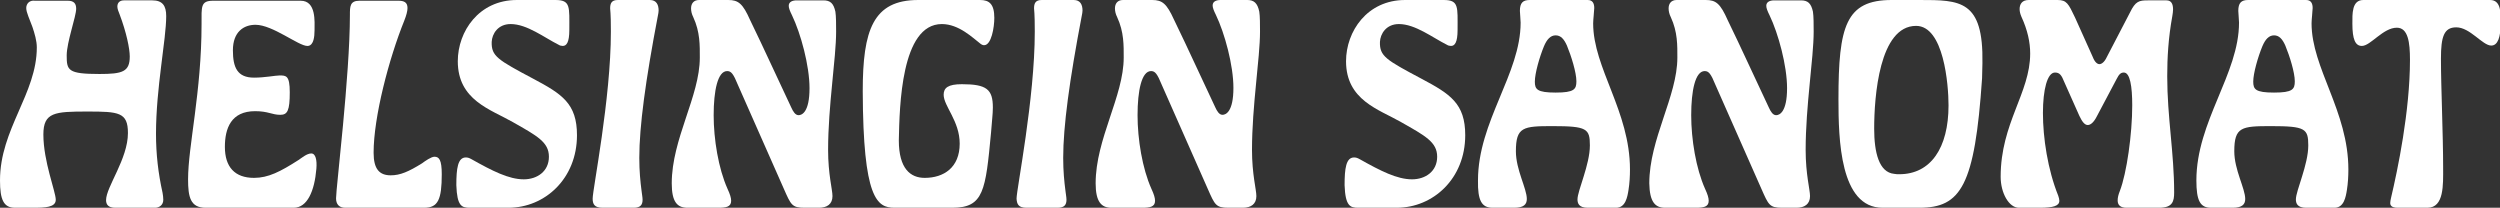
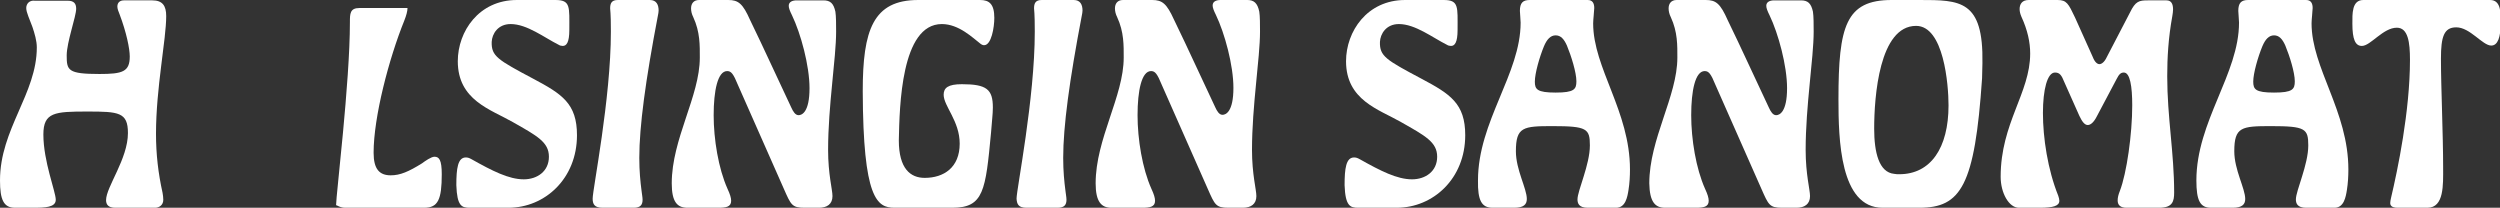
<svg xmlns="http://www.w3.org/2000/svg" xmlns:xlink="http://www.w3.org/1999/xlink" version="1.1" id="Layer_1" x="0px" y="0px" viewBox="0 0 685.9 57" style="enable-background:new 0 0 685.9 57;" xml:space="preserve">
  <rect x="0" y="0" width="685.9" height="57" fill="#333333" stroke="none" />
  <style type="text/css">
	.st0{clip-path:url(#SVGID_00000061435600157519340860000014462439786396734349_);fill:#FFFFFF;}
</style>
  <g>
    <defs>
      <rect id="SVGID_1_" y="0" width="685.9" height="57" />
    </defs>
    <clipPath id="SVGID_00000031208861640705860340000018192203841242612123_">
      <use xlink:href="#SVGID_1_" style="overflow:visible;" />
    </clipPath>
    <path style="clip-path:url(#SVGID_00000031208861640705860340000018192203841242612123_);fill:#FFFFFF;" d="M4.1,57h5   c3.3,0,6.2-0.1,6.2-2.2c0-2.2-3.4-10.5-3.4-17.9c0-6.1,3.1-6.3,12.1-6.3c8.6,0,11.1,0.2,11.1,5.9c0,7.1-6,14.8-6,18.4   c0,1.2,0.6,2.1,2.5,2.1h11c0.9,0,2.2-0.6,2.2-2.2c0-0.7-0.1-1.2-0.2-1.9c-1.2-5.4-1.8-10.6-1.8-16.2c0-12.6,2.8-25.8,2.8-32.3   c0-2.8-1-4.3-3.8-4.3h-7.8c-1.1,0-1.8,0.6-1.8,1.7c0,0.6,0.3,1.4,0.6,2.1c1.9,5,2.8,9.5,2.8,11.6c0,4.2-2,4.8-8.3,4.8   c-8.7,0-9-1-9-5.1c0-3.6,2.6-10.7,2.6-12.8c0-1.4-0.6-2.2-2.3-2.2H9.6C8.1,0,7.2,1,7.2,2.2c0,1.2,0.9,3,1.7,5.2   c0.6,1.8,1.2,3.8,1.2,5.6C10.1,25.7,0,35.4,0,49.5C0,54.8,1,57,4.1,57" />
-     <path style="clip-path:url(#SVGID_00000031208861640705860340000018192203841242612123_);fill:#FFFFFF;" d="M56.4,57h24.2   c3.7,0,5.7-4.6,6.2-10.7c0.2-2.4-0.2-4.2-1.4-4.2s-2.6,1.2-3.5,1.8c-5,3.2-8.3,4.9-12.2,4.9c-5.3,0-8-3-8-8.5   c0-5.1,1.7-9.8,8.3-9.8c3.6,0,4.6,1,6.9,1c2,0,2.6-1.2,2.6-6.2c0-4.6-1-4.6-2.8-4.6c-1.1,0-4.1,0.6-7,0.6c-4.6,0-5.8-2.8-5.8-7.5   c0-5.1,3-7,6.2-7c4.7,0,11.8,5.8,14.2,5.8c0.4,0,2,0.1,2-4.3c0-2.3,0.5-8.1-3.8-8.1H58.5c-3.5,0-3.2,1.6-3.2,6.4   c0,18.6-3.7,33.5-3.7,42.6C51.6,54,52.2,57,56.4,57" />
-     <path style="clip-path:url(#SVGID_00000031208861640705860340000018192203841242612123_);fill:#FFFFFF;" d="M94.7,57h21.7   c3.8,0,4.8-2.3,4.8-9.2c0-3.9-0.7-4.8-2-4.8c-0.9,0-2.6,1.2-3.4,1.8c-3.7,2.3-6,3.3-8.6,3.3c-3.1,0-4.7-1.7-4.7-6.2   c0-9.8,4.2-25.8,8.4-36.2c0.6-1.5,0.9-2.7,0.9-3.5c0-1.6-1-2-2.5-2H98.6c-2.6,0-2.6,1.6-2.6,3.9c0,16.6-3.8,47.4-3.8,50.3   C92.2,56,93,57,94.7,57" />
+     <path style="clip-path:url(#SVGID_00000031208861640705860340000018192203841242612123_);fill:#FFFFFF;" d="M94.7,57h21.7   c3.8,0,4.8-2.3,4.8-9.2c0-3.9-0.7-4.8-2-4.8c-0.9,0-2.6,1.2-3.4,1.8c-3.7,2.3-6,3.3-8.6,3.3c-3.1,0-4.7-1.7-4.7-6.2   c0-9.8,4.2-25.8,8.4-36.2c0.6-1.5,0.9-2.7,0.9-3.5H98.6c-2.6,0-2.6,1.6-2.6,3.9c0,16.6-3.8,47.4-3.8,50.3   C92.2,56,93,57,94.7,57" />
    <path style="clip-path:url(#SVGID_00000031208861640705860340000018192203841242612123_);fill:#FFFFFF;" d="M128.9,57h10.6   c10,0,18.8-8,18.8-19.9c0-8.7-4.1-11.3-12-15.5c-9.8-5.2-11.5-6.2-11.4-10.1c0.1-2.2,1.7-4.9,5.2-4.9c4.5,0,9.2,3.7,13.2,5.7   c0.3,0.2,0.7,0.3,1.1,0.3c1,0,1.8-0.9,1.8-4.4c0-6.3,0.4-8.2-3.8-8.2h-10.6c-10.4,0-16.2,8.6-16.2,16.8c0,10.7,9,13.2,15.1,16.7   c6.7,3.8,9.9,5.5,9.9,9.5s-3.2,6.2-6.9,6.2c-4.1,0-8.6-2.3-14.3-5.5c-0.7-0.4-1.1-0.5-1.6-0.5c-2.2,0-2.6,3-2.6,7.6   C125.4,56.6,126.7,57,128.9,57" />
    <path style="clip-path:url(#SVGID_00000031208861640705860340000018192203841242612123_);fill:#FFFFFF;" d="M165.3,57h8.6   c1.8,0,2.4-0.8,2.4-2.2c0-0.7-0.2-1.6-0.3-2.6c-0.3-2.3-0.6-5.2-0.6-8.9c0-8.6,1.7-21.2,5.1-39c0.1-0.5,0.2-1,0.2-1.4   c0-1.6-0.6-2.9-2.4-2.9h-8.8c-1.7,0-2.1,0.9-2.1,2.3c0,0.7,0.2,0.8,0.2,6.4c0,18.4-5,43.2-5,45.8C162.6,56,163.1,57,165.3,57" />
    <path style="clip-path:url(#SVGID_00000031208861640705860340000018192203841242612123_);fill:#FFFFFF;" d="M188.6,57h8.5   c2,0,3.5-0.2,3.5-1.9c0-0.8-0.3-1.8-1-3.3c-2.5-5.6-3.8-13.6-3.8-20.2c0-6.7,1.1-12.1,3.7-12.1c1.1,0,1.7,0.7,3,3.9l12.6,28.5   c1.9,4.3,2.2,5.1,5.6,5.1h4c2.2,0,3.7-1,3.7-3.2c0-1.8-1.2-5.9-1.2-12.7c0-12.1,2.2-25.1,2.2-32.4c0-1.8,0-4.3-0.2-5.5   c-0.5-2.3-1.4-3.1-3.3-3.1h-7.3c-1.2,0-2.2,0.4-2.2,1.5c0,0.6,0.3,1.4,0.9,2.6c2.4,5,4.8,13.8,4.8,20c0,6.6-2.1,7.4-3,7.4   s-1.5-1-2-2.1c-3.8-8-7.4-16-11.3-24C203.8,1,202.6,0,199.8,0h-8c-1.5,0-2.2,1-2.2,2.3c0,0.8,0.2,1.6,0.6,2.4   c1.9,4.1,1.8,7.8,1.8,11.1c0,10.6-7.7,22.3-7.7,34.5C184.3,55.4,185.8,57,188.6,57" />
    <path style="clip-path:url(#SVGID_00000031208861640705860340000018192203841242612123_);fill:#FFFFFF;" d="M245.4,57h15.9   c8.6,0,9.1-4.7,10.6-20.6c0.2-2.9,0.5-5.1,0.5-6.9c0-5-1.7-6.4-8.5-6.4c-3.8,0-5,1-5,2.9c0,3.1,4.4,7.2,4.4,13.4   c0,6.6-4.4,9.4-9.6,9.4c-3.9,0-7.1-2.5-7.1-10.3c0.2-9.3,0.6-31.9,11.8-31.9c4.7,0,8.5,3.8,10.6,5.4c0.4,0.3,0.7,0.4,1,0.4   c2,0,2.8-4.9,2.8-7.5c0-3.8-1.4-4.9-3.9-4.9h-17c-12.4,0-15.2,8.3-15.2,25C236.8,54.5,240.6,57,245.4,57" />
    <path style="clip-path:url(#SVGID_00000031208861640705860340000018192203841242612123_);fill:#FFFFFF;" d="M281.6,57h8.6   c1.8,0,2.4-0.8,2.4-2.2c0-0.7-0.2-1.6-0.3-2.6c-0.3-2.3-0.6-5.2-0.6-8.9c0-8.6,1.7-21.2,5.1-39c0.1-0.5,0.2-1,0.2-1.4   c0-1.6-0.6-2.9-2.4-2.9h-8.8c-1.7,0-2.1,0.9-2.1,2.3c0,0.7,0.2,0.8,0.2,6.4c0,18.4-5,43.2-5,45.8C279,56,279.4,57,281.6,57" />
    <path style="clip-path:url(#SVGID_00000031208861640705860340000018192203841242612123_);fill:#FFFFFF;" d="M304.9,57h8.5   c2,0,3.5-0.2,3.5-1.9c0-0.8-0.3-1.8-1-3.3c-2.5-5.6-3.8-13.6-3.8-20.2c0-6.7,1.1-12.1,3.7-12.1c1.1,0,1.7,0.7,3,3.9l12.6,28.5   c1.9,4.3,2.2,5.1,5.6,5.1h4c2.2,0,3.7-1,3.7-3.2c0-1.8-1.2-5.9-1.2-12.7c0-12.1,2.2-25.1,2.2-32.4c0-1.8,0-4.3-0.2-5.5   C345,0.8,344,0,342.2,0h-7.3c-1.2,0-2.2,0.4-2.2,1.5c0,0.6,0.3,1.4,0.9,2.6c2.4,5,4.8,13.8,4.8,20c0,6.6-2.1,7.4-3,7.4   s-1.5-1-2-2.1c-3.8-8-7.4-16-11.3-24C320.1,1,318.9,0,316.1,0h-8c-1.5,0-2.2,1-2.2,2.3c0,0.8,0.2,1.6,0.6,2.4   c1.9,4.1,1.8,7.8,1.8,11.1c0,10.6-7.7,22.3-7.7,34.5C300.6,55.4,302.2,57,304.9,57" />
    <path style="clip-path:url(#SVGID_00000031208861640705860340000018192203841242612123_);fill:#FFFFFF;" d="M372.6,57h10.6   c10,0,18.8-8,18.8-19.9c0-8.7-4.1-11.3-12-15.5c-9.8-5.2-11.5-6.2-11.4-10.1c0.1-2.2,1.7-4.9,5.2-4.9c4.5,0,9.2,3.7,13.2,5.7   c0.3,0.2,0.7,0.3,1.1,0.3c1,0,1.8-0.9,1.8-4.4c0-6.3,0.4-8.2-3.8-8.2h-10.6c-10.4,0-16.2,8.6-16.2,16.8c0,10.7,9,13.2,15.1,16.7   c6.7,3.8,9.9,5.5,9.9,9.5s-3.2,6.2-6.9,6.2c-4.1,0-8.6-2.3-14.3-5.5c-0.7-0.4-1.1-0.5-1.6-0.5c-2.2,0-2.6,3-2.6,7.6   C369.1,56.6,370.5,57,372.6,57" />
    <path style="clip-path:url(#SVGID_00000031208861640705860340000018192203841242612123_);fill:#FFFFFF;" d="M426.8,25.4   c-5.1,0-5.7-0.9-5.7-3c0-2.3,1.3-6.8,2.5-9.7c0.8-1.9,1.8-3,3.2-3c1.4,0,2.3,1,3.1,2.8c1.2,2.9,2.6,7.4,2.6,9.8   C432.5,24.5,431.9,25.4,426.8,25.4 M409.5,57h6c2.5,0,3.4-0.9,3.4-2.4c0-2.9-3-8-3-13.1c0-6.7,2-6.9,10.1-6.9   c9.4,0,10.2,0.7,10.2,5.3c0,5.3-3.4,12.4-3.4,14.8c0,1.1,0.4,2.3,2.8,2.3h7.8c2.6,0,3.1-3,3.4-4.9c0.3-1.9,0.4-3.8,0.4-5.6   c0-16-10.1-27.8-10.1-40.1c0-1,0.3-3.5,0.3-4.2c0-1.2-0.4-2.2-1.8-2.2h-15.9c-1.9,0-2.7,0.8-2.7,3c0,0.6,0.2,2.4,0.2,3.2   c0,14.1-11.7,27.1-11.7,43.3C405.4,55,406.5,57,409.5,57" />
    <path style="clip-path:url(#SVGID_00000031208861640705860340000018192203841242612123_);fill:#FFFFFF;" d="M456.8,57h8.5   c2,0,3.5-0.2,3.5-1.9c0-0.8-0.3-1.8-1-3.3c-2.5-5.6-3.8-13.6-3.8-20.2c0-6.7,1.1-12.1,3.7-12.1c1.1,0,1.7,0.7,3,3.9l12.6,28.5   c1.9,4.3,2.2,5.1,5.6,5.1h4c2.2,0,3.7-1,3.7-3.2c0-1.8-1.2-5.9-1.2-12.7c0-12.1,2.2-25.1,2.2-32.4c0-1.8,0-4.3-0.2-5.5   c-0.5-2.3-1.4-3.1-3.3-3.1h-7.3c-1.2,0-2.2,0.4-2.2,1.5c0,0.6,0.3,1.4,0.9,2.6c2.4,5,4.8,13.8,4.8,20c0,6.6-2.1,7.4-3,7.4   s-1.5-1-2-2.1c-3.8-8-7.4-16-11.3-24C472,1,470.8,0,468,0h-8c-1.5,0-2.2,1-2.2,2.3c0,0.8,0.2,1.6,0.6,2.4c1.9,4.1,1.8,7.8,1.8,11.1   c0,10.6-7.7,22.3-7.7,34.5C452.6,55.4,454.1,57,456.8,57" />
    <path style="clip-path:url(#SVGID_00000031208861640705860340000018192203841242612123_);fill:#FFFFFF;" d="M521.1,47.8   c-0.5,0-0.9,0-1.4-0.1c-4.2-0.4-5.5-5.9-5.5-12.4c0-8.8,1.4-28.2,11.5-28.2c7.6,0,8.9,16.1,8.9,21.8   C534.6,40.6,529.7,47.8,521.1,47.8 M516.5,57h10.1c11.4,0,15.2-6,17.2-35.5l0.1-4.2C544.2,0,537.8,0,526.6,0H519   c-12.6,0-14.6,7.2-14.6,27.2C504.4,38.2,504.8,57,516.5,57" />
    <path style="clip-path:url(#SVGID_00000031208861640705860340000018192203841242612123_);fill:#FFFFFF;" d="M553.9,57h5.8   c3.6,0,5.3-0.5,5.3-1.9c0-0.4-0.1-0.8-0.3-1.4c-2.9-7.2-4.2-15.9-4.2-22.7c0-6.4,1.2-11.1,3.3-11.1c1.3,0,1.8,0.7,2.6,2.7l4.1,9.2   c0.8,1.7,1.5,2.5,2.3,2.5s1.7-0.8,2.5-2.4l5.4-10.2c0.7-1.4,1.2-1.8,2-1.8c1.7,0,2.3,3.8,2.3,9c0,7.8-1.5,18.6-3.4,23.5   c-0.4,1-0.6,1.8-0.6,2.6c0,1.2,0.7,2,2.4,2h9c3.7,0,4.1-1.8,4.1-4.2c0-10.9-1.9-20.6-1.9-31.9c0-5,0.3-10.5,1.4-16.5   c0.1-0.6,0.2-1.3,0.2-1.8c0-1.4-0.4-2.5-1.8-2.5h-5.1c-2.4,0-3.4,0.2-4.9,3.3L578,15.7c-0.6,1.3-1.4,1.9-2,1.9   c-0.6,0-1.3-0.6-1.8-1.9l-4.9-10.9C567.5,1,567,0,564.5,0h-7.9c-1.8,0-2.5,1.1-2.5,2.5c0,0.7,0.2,1.4,0.5,2.1   c1.7,3.7,2.4,7,2.4,10.1c0,10.8-8.1,19.1-8.1,33.8C548.9,53,551.2,57,553.9,57" />
    <path style="clip-path:url(#SVGID_00000031208861640705860340000018192203841242612123_);fill:#FFFFFF;" d="M623.9,25.4   c-5.1,0-5.7-0.9-5.7-3c0-2.3,1.3-6.8,2.5-9.7c0.8-1.9,1.8-3,3.2-3c1.4,0,2.3,1,3.1,2.8c1.2,2.9,2.6,7.4,2.6,9.8   C629.6,24.5,629,25.4,623.9,25.4 M606.6,57h6c2.5,0,3.4-0.9,3.4-2.4c0-2.9-3-8-3-13.1c0-6.7,2-6.9,10.1-6.9   c9.4,0,10.2,0.7,10.2,5.3c0,5.3-3.4,12.4-3.4,14.8c0,1.1,0.4,2.3,2.8,2.3h7.8c2.6,0,3.1-3,3.4-4.9c0.3-1.9,0.4-3.8,0.4-5.6   c0-16-10.1-27.8-10.1-40.1c0-1,0.3-3.5,0.3-4.2c0-1.2-0.4-2.2-1.8-2.2h-15.9c-1.9,0-2.7,0.8-2.7,3c0,0.6,0.2,2.4,0.2,3.2   c0,14.1-11.7,27.1-11.7,43.3C602.6,55,603.6,57,606.6,57" />
    <path style="clip-path:url(#SVGID_00000031208861640705860340000018192203841242612123_);fill:#FFFFFF;" d="M657.8,57h8.2   c4.6,0,4.3-6.4,4.3-10.9c0-9.4-0.6-22.1-0.6-30c0-6,0.8-8.6,4.2-8.6c3.8,0,7.2,5,9.6,5c1.8,0,2.6-2.3,2.6-6.3   c0-2.3,0.2-6.2-2.9-6.2h-34.8c-3.2,0-3,3.9-3,6.5c0,4.3,0.8,6.1,2.6,6.1c2.4,0,5.8-5,9.6-5c3.1,0,3.6,4.1,3.6,8.8   c0,14.1-3.4,30.3-5.2,37.9c-0.1,0.5-0.2,0.9-0.2,1.2C655.7,56.3,656.1,57,657.8,57" />
  </g>
</svg>